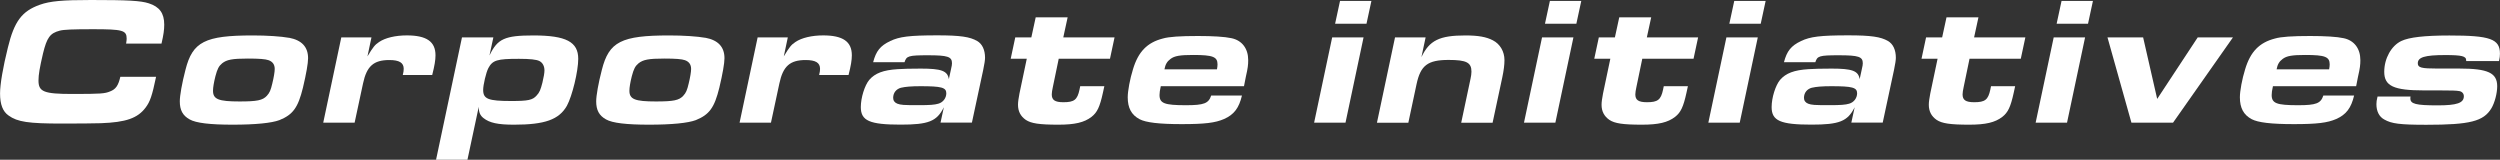
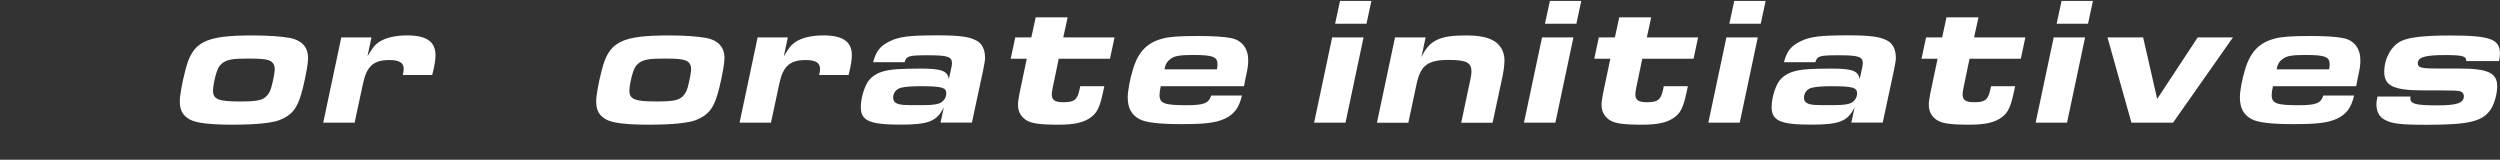
<svg xmlns="http://www.w3.org/2000/svg" id="_レイヤー_2" viewBox="0 0 493.05 31.5">
  <rect x="0" y="0" width="493.05" height="31.5" fill="#333333" stroke="none" />
  <defs>
    <style>.cls-1{fill:#fff;}</style>
  </defs>
  <g id="_トップ">
    <g>
-       <path class="cls-1" d="M30.78,15.15c-.79,3.78-1.19,4.9-2.05,6.05-1.58,2.12-3.89,2.92-8.85,3.1-1.12,.04-4.54,.07-7.6,.07-6.69,0-8.82-.32-10.58-1.58-1.15-.79-1.69-2.2-1.69-4.36,0-1.8,.58-5.18,1.55-9.07C2.81,4.21,4.32,2.2,7.85,.94c2.02-.72,4.43-.94,10.11-.94,7.27,0,9.79,.14,11.37,.65,2.12,.68,3.06,1.94,3.06,4.21,0,1.04-.14,2.02-.54,3.74h-6.98c.07-.47,.11-.72,.11-.97,0-1.66-.79-1.87-6.66-1.87-3.92,0-5.76,.07-6.55,.29-1.91,.5-2.52,1.37-3.28,4.46-.65,2.77-.9,4.21-.9,5.36,0,2.23,1.04,2.66,6.7,2.66s6.37-.07,7.42-.5c1.12-.43,1.62-1.15,2.02-2.88h7.06Z" />
      <path class="cls-1" d="M57.02,7.45c2.48,.47,3.74,1.8,3.74,4.03,0,1.01-.36,3.06-1.01,5.8-.97,3.96-1.98,5.33-4.64,6.41-1.55,.58-4.75,.9-9.21,.9s-7.24-.32-8.5-1.04c-1.37-.76-1.94-1.84-1.94-3.56,0-1.12,.43-3.6,1.12-6.23,1.4-5.54,3.85-6.77,13.28-6.77,2.81,0,5.54,.18,7.16,.47Zm-13.21,5.04c-.65,.54-.94,1.08-1.33,2.56-.29,1.15-.47,2.2-.47,2.84,0,1.69,1.08,2.12,5.22,2.12,3.49,0,4.57-.22,5.4-1.12,.54-.58,.76-1.08,1.08-2.45,.29-1.19,.47-2.27,.47-2.84,0-.86-.4-1.44-1.22-1.73-.61-.22-1.84-.32-4.07-.32-3.1,0-4.18,.22-5.08,.94Z" />
      <path class="cls-1" d="M67.32,7.38h5.94l-.79,3.74c1.12-1.87,1.48-2.3,2.3-2.84,1.22-.83,3.24-1.3,5.47-1.3,3.89,0,5.65,1.22,5.65,3.92,0,.94-.18,2.05-.65,3.89h-5.8c.14-.58,.18-.86,.18-1.22,0-1.19-.86-1.73-2.84-1.73-3.1,0-4.46,1.22-5.18,4.61l-1.66,7.74h-6.19l3.56-16.81Z" />
-       <path class="cls-1" d="M96.55,10.91c1.58-3.28,2.99-3.92,8.67-3.92,6.41,0,8.82,1.26,8.82,4.61,0,2.48-1.19,7.34-2.23,9.25-1.55,2.74-4.36,3.74-10.44,3.74-3.2,0-4.82-.36-6.01-1.3-.65-.5-.94-1.12-.94-2.23l-2.23,10.44h-6.19l5.11-24.12h6.19l-.76,3.53Zm-.25,2.56c-.43,.79-1.01,3.28-1.01,4.25,0,1.8,.97,2.2,5.54,2.2,3.31,0,4.21-.18,5-1.08,.58-.61,.79-1.15,1.15-2.56,.25-1.04,.4-1.91,.4-2.38,0-.86-.36-1.55-1.01-1.87-.58-.29-1.84-.43-4.03-.43-4.32,0-5.18,.25-6.05,1.87Z" />
      <path class="cls-1" d="M139.14,7.45c2.48,.47,3.74,1.8,3.74,4.03,0,1.01-.36,3.06-1.01,5.8-.97,3.96-1.98,5.33-4.64,6.41-1.55,.58-4.75,.9-9.21,.9s-7.24-.32-8.5-1.04c-1.37-.76-1.94-1.84-1.94-3.56,0-1.12,.43-3.6,1.12-6.23,1.4-5.54,3.85-6.77,13.28-6.77,2.81,0,5.54,.18,7.16,.47Zm-13.21,5.04c-.65,.54-.94,1.08-1.33,2.56-.29,1.15-.47,2.2-.47,2.84,0,1.69,1.08,2.12,5.22,2.12,3.49,0,4.57-.22,5.4-1.12,.54-.58,.76-1.08,1.08-2.45,.29-1.19,.47-2.27,.47-2.84,0-.86-.4-1.44-1.22-1.73-.61-.22-1.84-.32-4.07-.32-3.1,0-4.18,.22-5.08,.94Z" />
      <path class="cls-1" d="M149.43,7.38h5.94l-.79,3.74c1.12-1.87,1.48-2.3,2.3-2.84,1.22-.83,3.24-1.3,5.47-1.3,3.89,0,5.65,1.22,5.65,3.92,0,.94-.18,2.05-.65,3.89h-5.8c.14-.58,.18-.86,.18-1.22,0-1.19-.86-1.73-2.84-1.73-3.1,0-4.46,1.22-5.18,4.61l-1.66,7.74h-6.19l3.56-16.81Z" />
      <path class="cls-1" d="M186.12,21.2c-1.37,2.74-3.02,3.38-8.5,3.38-6.12,0-7.85-.76-7.85-3.46,0-1.84,.76-4.28,1.66-5.36,1.15-1.33,2.77-1.94,5.62-2.12,.79-.07,2.77-.11,4.54-.11,4.07,0,5.29,.43,5.54,2.09l.4-1.84c.18-.72,.22-1.08,.22-1.3,0-1.3-.83-1.58-4.72-1.58s-4.25,.14-4.64,1.37h-6.19c.58-2.2,1.4-3.24,3.38-4.18,1.8-.86,3.78-1.12,9.29-1.12,4.5,0,6.44,.29,7.85,1.12,1.01,.58,1.55,1.76,1.55,3.31q0,.65-.36,2.38l-2.23,10.4h-6.19l.65-2.99Zm-8.35-3.92c-1.01,.25-1.62,1.01-1.62,2.02,0,.54,.29,.94,.83,1.15,.72,.25,1.12,.29,4.25,.29,2.12,0,3.1-.07,3.82-.29,.94-.25,1.58-1.12,1.58-2.05,0-1.15-.94-1.4-5.11-1.4-1.8,0-3.02,.11-3.74,.29Z" />
      <path class="cls-1" d="M217.8,16.99l-.29,1.33c-.61,2.77-1.12,3.85-2.23,4.72-1.44,1.12-3.31,1.55-6.55,1.55-3.78,0-5.36-.25-6.41-.94-1.04-.72-1.55-1.69-1.55-2.99,0-.58,.11-1.26,.29-2.23l1.44-6.84h-3.17l.9-4.21h3.17l.86-3.96h6.3l-.86,3.96h10.11l-.9,4.21h-10.11l-1.15,5.54c-.14,.68-.22,1.12-.22,1.48,0,1.12,.61,1.55,2.3,1.55,2.12,0,2.74-.47,3.17-2.48l.14-.68h4.75Z" />
      <path class="cls-1" d="M244.94,18.83c-.58,2.48-1.58,3.78-3.53,4.64-1.73,.76-3.82,1.01-8.35,1.01s-7.06-.32-8.31-.97c-1.62-.86-2.34-2.23-2.34-4.32,0-1.22,.43-3.6,1.04-5.54,1.04-3.46,2.81-5.26,5.87-6.05,1.22-.36,3.46-.5,6.95-.5,2.92,0,5.29,.14,6.59,.43,2.09,.43,3.31,2.05,3.31,4.32,0,.94-.07,1.58-.47,3.31l-.36,1.84h-16.41c-.18,.86-.25,1.26-.25,1.73,0,1.66,.97,2.02,5.22,2.02,3.56,0,4.46-.36,4.97-1.91h6.08Zm-4.93-5.15c.07-.43,.11-.68,.11-.97,0-1.51-.9-1.87-4.82-1.87-2.56,0-3.67,.18-4.46,.79-.68,.5-1.01,1.08-1.19,2.05h10.37Z" />
      <path class="cls-1" d="M262.73,7.38h6.19l-3.56,16.81h-6.19l3.56-16.81Zm1.55-7.2h6.19l-.97,4.5h-6.19l.97-4.5Z" />
      <path class="cls-1" d="M275.11,7.38h6.05l-.83,3.89c1.58-3.31,3.56-4.28,8.67-4.28,2.56,0,4.14,.29,5.44,.97,1.4,.72,2.27,2.2,2.27,3.89,0,.94-.14,2.05-.43,3.42l-1.91,8.93h-6.19l1.84-8.68c.11-.5,.18-.97,.18-1.4,0-1.8-1.01-2.3-4.5-2.3-4.14,0-5.54,1.08-6.33,4.79l-1.62,7.6h-6.19l3.56-16.81Z" />
      <path class="cls-1" d="M304.12,7.38h6.19l-3.56,16.81h-6.19l3.56-16.81Zm1.55-7.2h6.19l-.97,4.5h-6.19l.97-4.5Z" />
      <path class="cls-1" d="M332.89,16.99l-.29,1.33c-.61,2.77-1.12,3.85-2.23,4.72-1.44,1.12-3.31,1.55-6.55,1.55-3.78,0-5.36-.25-6.41-.94-1.04-.72-1.55-1.69-1.55-2.99,0-.58,.11-1.26,.29-2.23l1.44-6.84h-3.17l.9-4.21h3.17l.86-3.96h6.3l-.86,3.96h10.11l-.9,4.21h-10.11l-1.15,5.54c-.14,.68-.22,1.12-.22,1.48,0,1.12,.61,1.55,2.3,1.55,2.12,0,2.74-.47,3.17-2.48l.14-.68h4.75Z" />
      <path class="cls-1" d="M340.48,7.38h6.19l-3.56,16.81h-6.19l3.56-16.81Zm1.55-7.2h6.19l-.97,4.5h-6.19l.97-4.5Z" />
      <path class="cls-1" d="M365.75,21.2c-1.37,2.74-3.02,3.38-8.5,3.38-6.12,0-7.85-.76-7.85-3.46,0-1.84,.76-4.28,1.66-5.36,1.15-1.33,2.77-1.94,5.62-2.12,.79-.07,2.77-.11,4.54-.11,4.07,0,5.29,.43,5.54,2.09l.4-1.84c.18-.72,.22-1.08,.22-1.3,0-1.3-.83-1.58-4.72-1.58s-4.25,.14-4.64,1.37h-6.19c.58-2.2,1.4-3.24,3.38-4.18,1.8-.86,3.78-1.12,9.29-1.12,4.5,0,6.44,.29,7.85,1.12,1.01,.58,1.55,1.76,1.55,3.31q0,.65-.36,2.38l-2.23,10.4h-6.19l.65-2.99Zm-8.35-3.92c-1.01,.25-1.62,1.01-1.62,2.02,0,.54,.29,.94,.83,1.15,.72,.25,1.12,.29,4.25,.29,2.12,0,3.1-.07,3.82-.29,.94-.25,1.58-1.12,1.58-2.05,0-1.15-.94-1.4-5.11-1.4-1.8,0-3.02,.11-3.74,.29Z" />
      <path class="cls-1" d="M397.43,16.99l-.29,1.33c-.61,2.77-1.12,3.85-2.23,4.72-1.44,1.12-3.31,1.55-6.55,1.55-3.78,0-5.36-.25-6.41-.94-1.04-.72-1.55-1.69-1.55-2.99,0-.58,.11-1.26,.29-2.23l1.44-6.84h-3.17l.9-4.21h3.17l.86-3.96h6.3l-.86,3.96h10.11l-.9,4.21h-10.11l-1.15,5.54c-.14,.68-.22,1.12-.22,1.48,0,1.12,.61,1.55,2.3,1.55,2.12,0,2.74-.47,3.17-2.48l.14-.68h4.75Z" />
      <path class="cls-1" d="M405.03,7.38h6.19l-3.56,16.81h-6.19l3.56-16.81Zm1.55-7.2h6.19l-.97,4.5h-6.19l.97-4.5Z" />
      <path class="cls-1" d="M415.65,7.38h7.02l2.77,12.13,7.99-12.13h6.95l-11.81,16.81h-8.21l-4.72-16.81Z" />
      <path class="cls-1" d="M464.28,18.83c-.58,2.48-1.58,3.78-3.53,4.64-1.73,.76-3.82,1.01-8.35,1.01s-7.06-.32-8.31-.97c-1.62-.86-2.34-2.23-2.34-4.32,0-1.22,.43-3.6,1.04-5.54,1.04-3.46,2.81-5.26,5.87-6.05,1.22-.36,3.46-.5,6.95-.5,2.92,0,5.29,.14,6.59,.43,2.09,.43,3.31,2.05,3.31,4.32,0,.94-.07,1.58-.47,3.31l-.36,1.84h-16.41c-.18,.86-.25,1.26-.25,1.73,0,1.66,.97,2.02,5.22,2.02,3.56,0,4.46-.36,4.97-1.91h6.08Zm-4.93-5.15c.07-.43,.11-.68,.11-.97,0-1.51-.9-1.87-4.82-1.87-2.56,0-3.67,.18-4.46,.79-.68,.5-1.01,1.08-1.19,2.05h10.37Z" />
      <path class="cls-1" d="M475.41,19.01c-.04,.18-.04,.29-.04,.4,0,1.08,1.04,1.37,5.4,1.37,3.78,0,5.15-.47,5.15-1.8,0-.5-.32-.9-.86-1.01-.58-.11-1.48-.14-3.89-.14h-3.1c-5.98,0-7.85-.86-7.85-3.67,0-2.63,1.4-5.15,3.38-6.08,1.51-.72,4.54-1.08,9.47-1.08,8.06,0,9.97,.68,9.97,3.6,0,.43-.04,.79-.18,1.44h-6.48v-.14c0-.83-.86-1.04-4.14-1.04-4.03,0-5.4,.43-5.4,1.62,0,.86,.68,1.04,3.85,1.04h4.36c5.62,0,7.45,.86,7.45,3.49,0,1.4-.5,3.28-1.15,4.36-1.55,2.56-4.21,3.24-12.81,3.24-5.26,0-6.88-.22-8.31-1.04-1.01-.54-1.55-1.62-1.55-3.02,0-.43,.04-.79,.22-1.51h6.52Z" />
    </g>
  </g>
</svg>